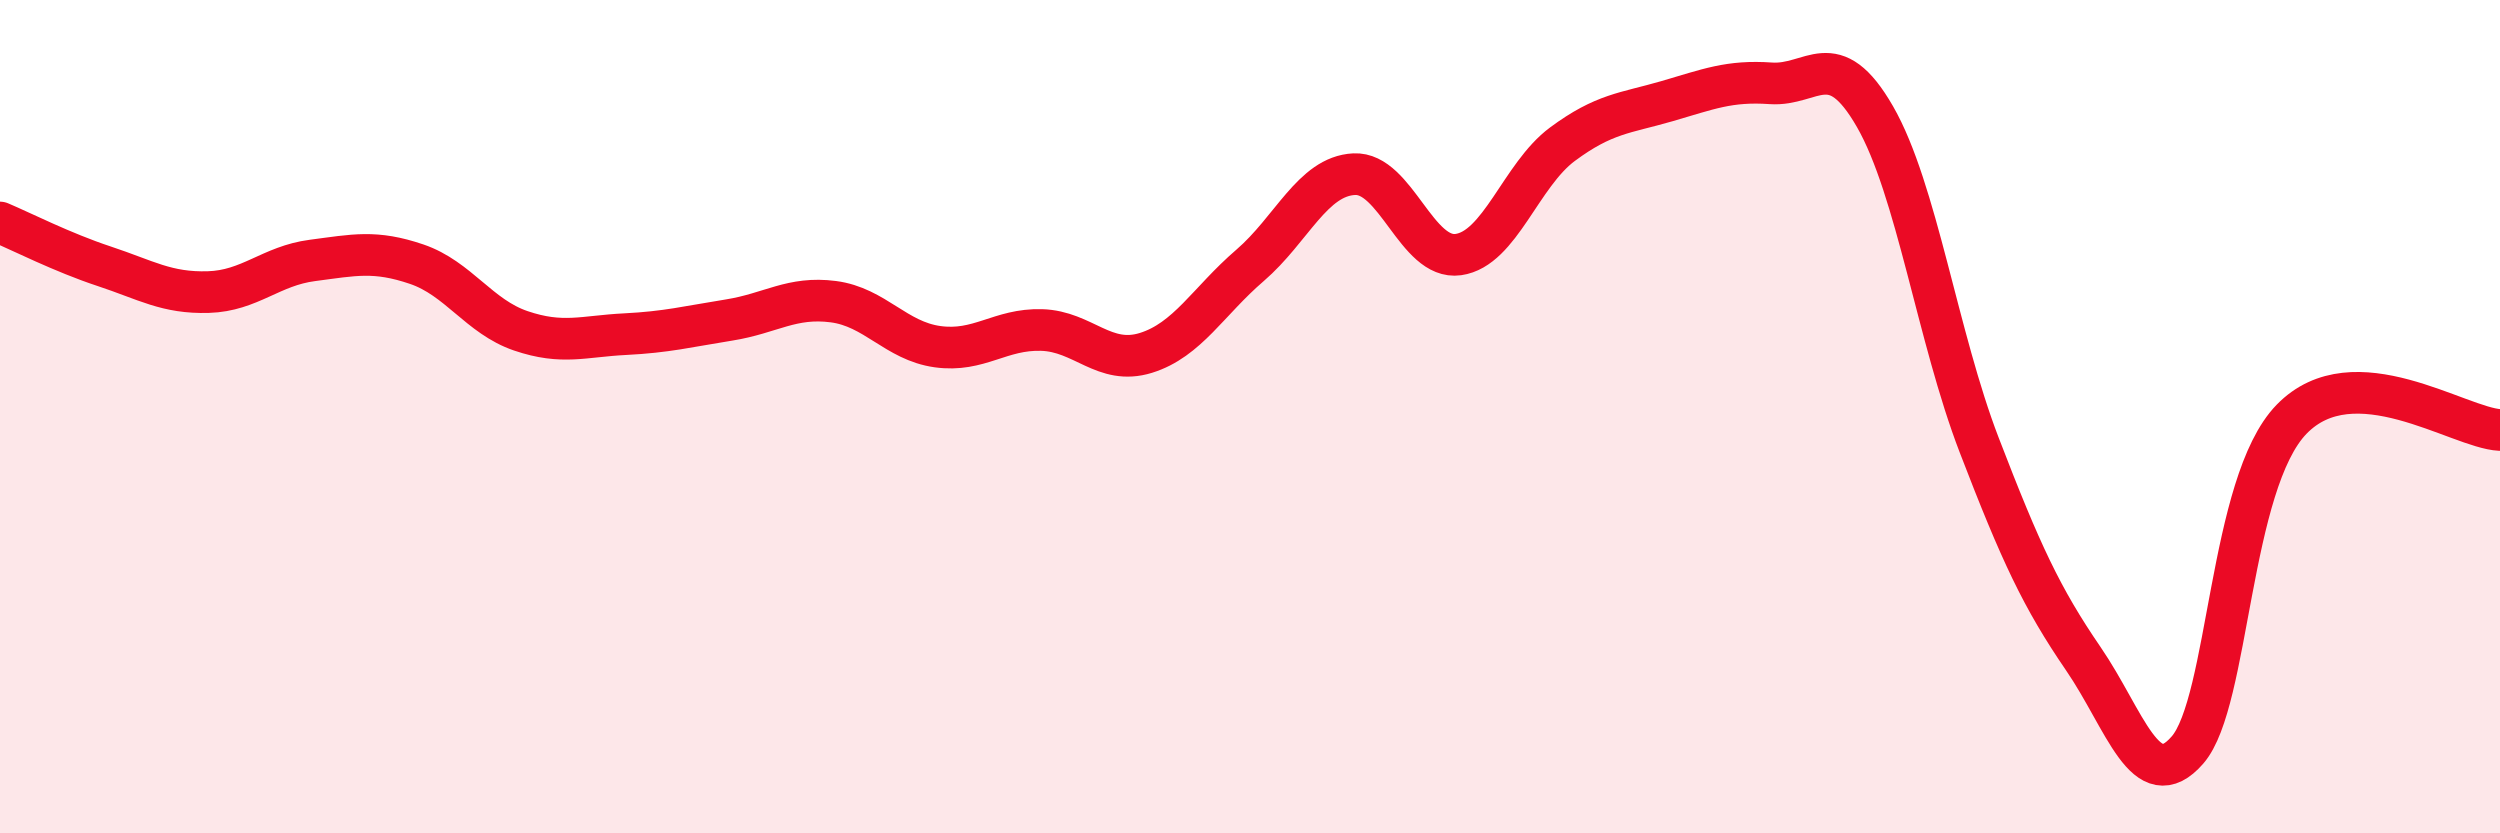
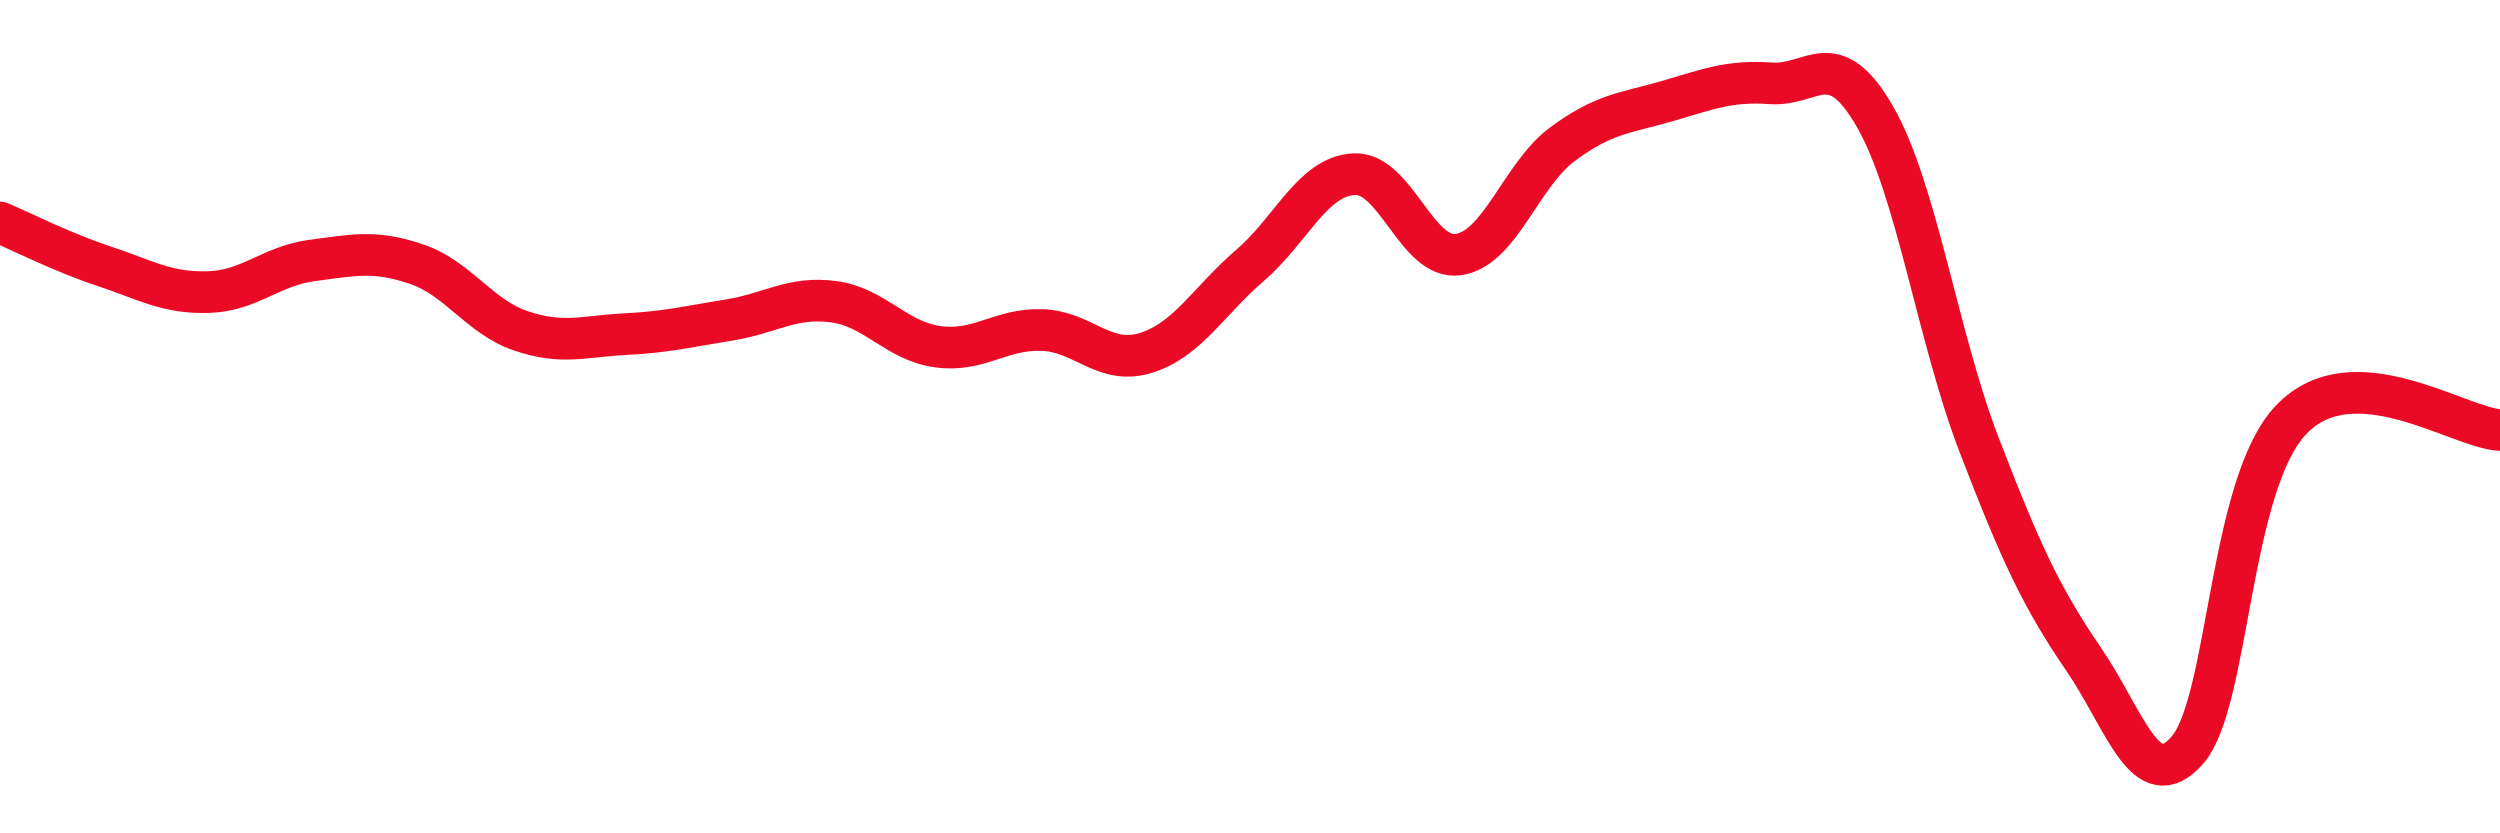
<svg xmlns="http://www.w3.org/2000/svg" width="60" height="20" viewBox="0 0 60 20">
-   <path d="M 0,5.34 C 0.5,5.55 1.5,6.06 2.5,6.39 C 3.5,6.72 4,7.04 5,7.01 C 6,6.98 6.5,6.38 7.5,6.25 C 8.5,6.12 9,6 10,6.34 C 11,6.68 11.5,7.6 12.5,7.94 C 13.5,8.28 14,8.07 15,8.02 C 16,7.97 16.5,7.84 17.5,7.68 C 18.5,7.52 19,7.11 20,7.24 C 21,7.37 21.5,8.18 22.5,8.32 C 23.5,8.46 24,7.89 25,7.92 C 26,7.95 26.5,8.78 27.5,8.47 C 28.5,8.16 29,7.23 30,6.37 C 31,5.51 31.5,4.23 32.5,4.18 C 33.5,4.13 34,6.25 35,6.11 C 36,5.97 36.5,4.2 37.5,3.46 C 38.5,2.72 39,2.72 40,2.43 C 41,2.14 41.5,1.93 42.5,2 C 43.5,2.07 44,1.06 45,2.8 C 46,4.54 46.5,8.08 47.5,10.68 C 48.5,13.28 49,14.35 50,15.81 C 51,17.27 51.5,19.15 52.5,18 C 53.5,16.85 53.5,11.6 55,10.06 C 56.5,8.52 59,10.27 60,10.32L60 20L0 20Z" fill="#EB0A25" opacity="0.1" stroke-linecap="round" stroke-linejoin="round" />
  <path d="M 0,5.34 C 0.5,5.55 1.5,6.06 2.5,6.39 C 3.5,6.72 4,7.04 5,7.01 C 6,6.98 6.5,6.38 7.5,6.25 C 8.5,6.12 9,6 10,6.34 C 11,6.68 11.5,7.6 12.5,7.94 C 13.5,8.28 14,8.07 15,8.02 C 16,7.97 16.5,7.84 17.5,7.68 C 18.5,7.52 19,7.11 20,7.24 C 21,7.37 21.5,8.18 22.5,8.32 C 23.5,8.46 24,7.89 25,7.92 C 26,7.95 26.5,8.78 27.5,8.47 C 28.5,8.16 29,7.23 30,6.37 C 31,5.51 31.5,4.23 32.5,4.18 C 33.5,4.13 34,6.25 35,6.11 C 36,5.97 36.5,4.2 37.5,3.46 C 38.5,2.72 39,2.72 40,2.43 C 41,2.14 41.5,1.93 42.5,2 C 43.5,2.07 44,1.06 45,2.8 C 46,4.54 46.5,8.08 47.5,10.68 C 48.5,13.28 49,14.35 50,15.81 C 51,17.27 51.5,19.15 52.5,18 C 53.5,16.85 53.5,11.6 55,10.06 C 56.5,8.52 59,10.27 60,10.32" stroke="#EB0A25" stroke-width="1" fill="none" stroke-linecap="round" stroke-linejoin="round" />
</svg>